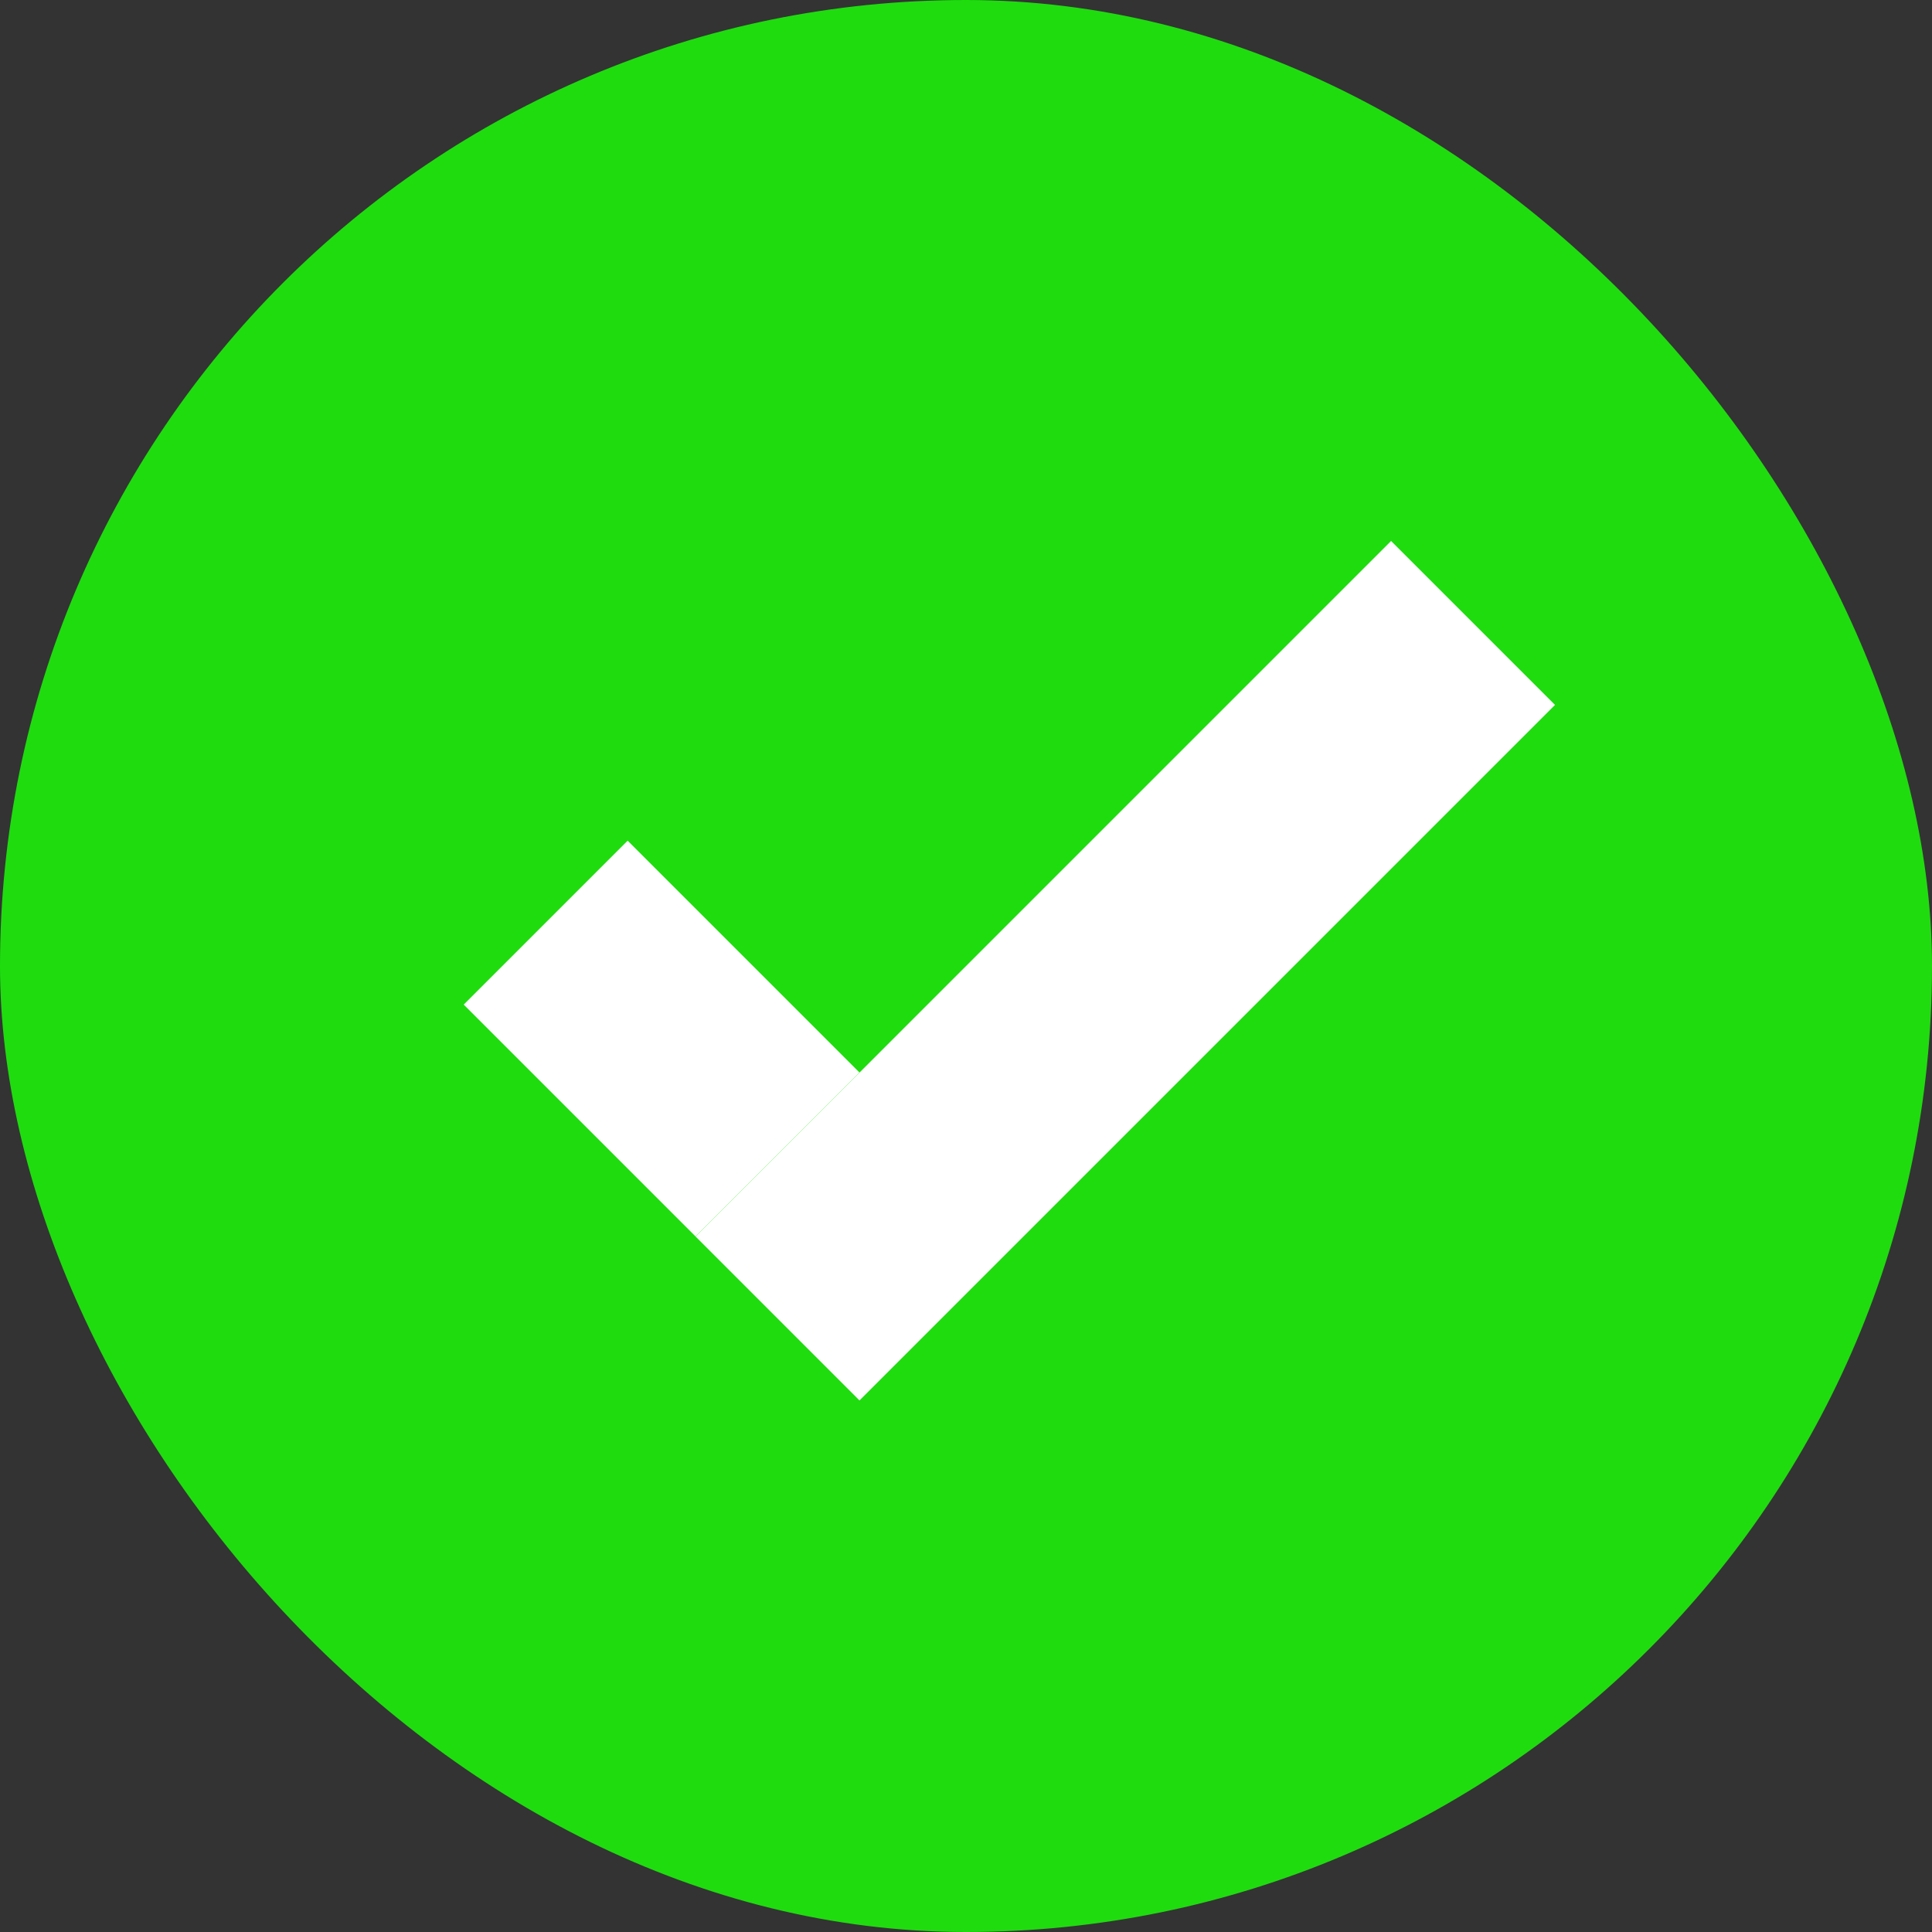
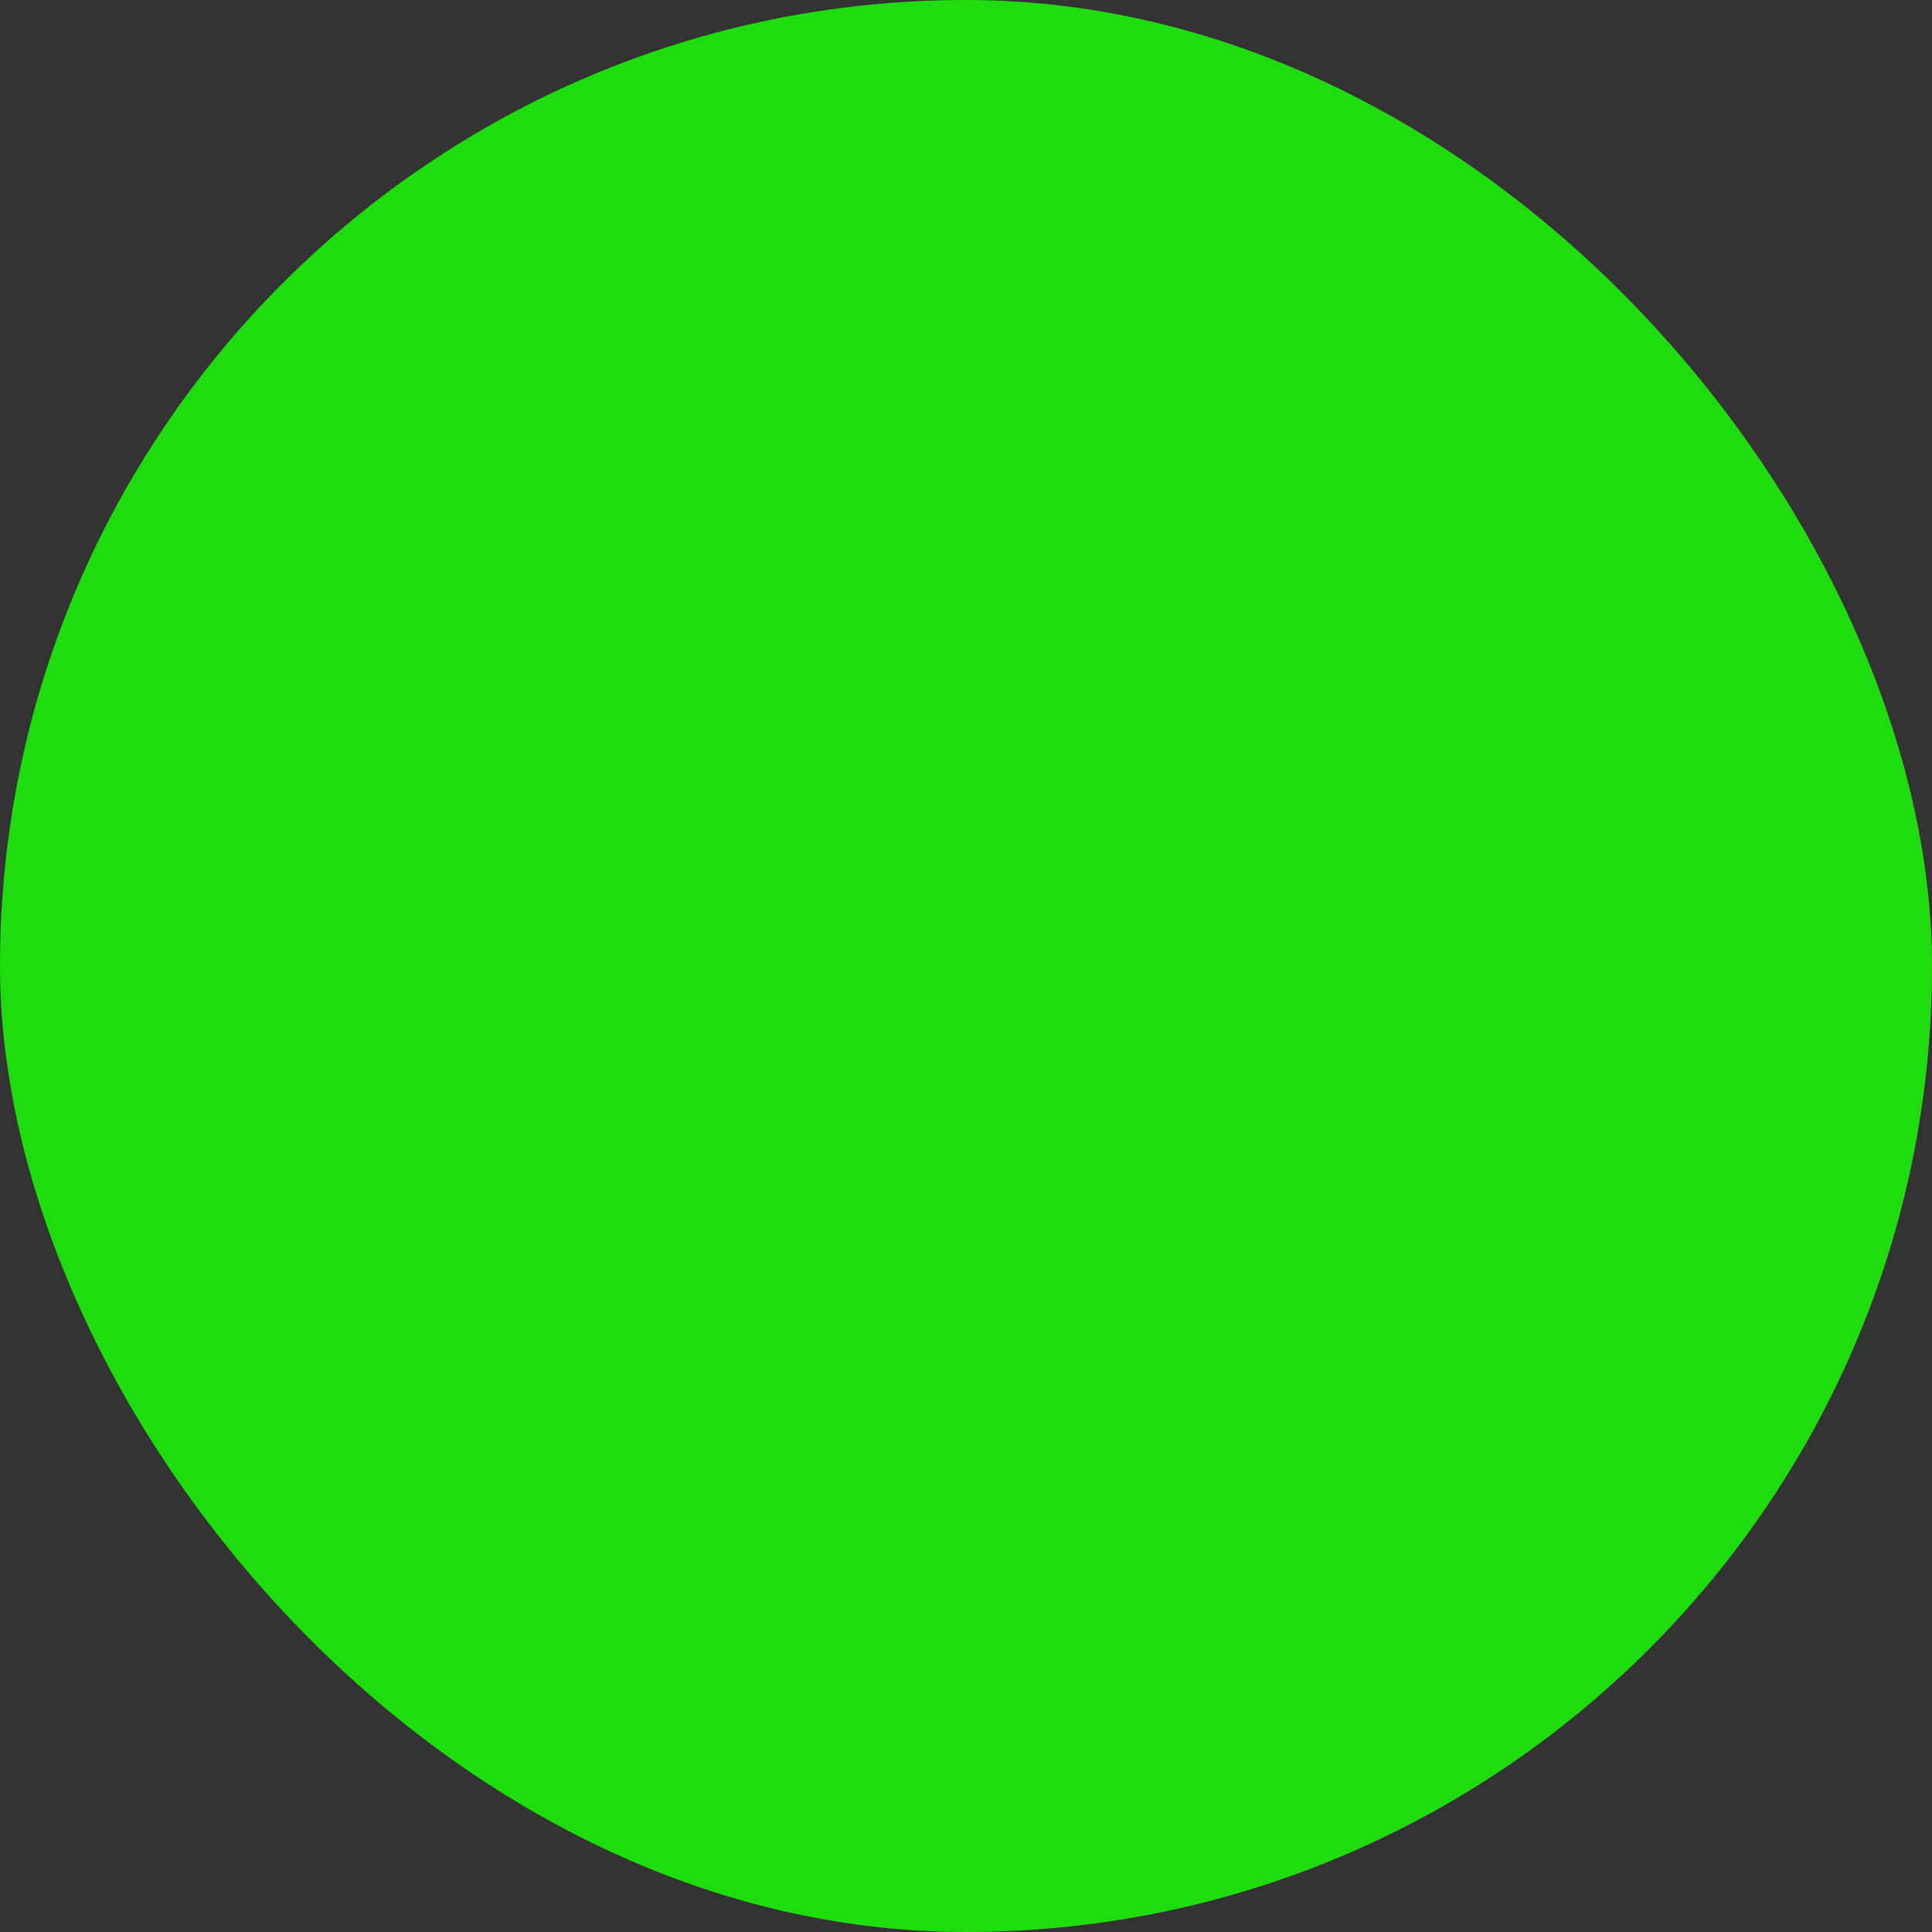
<svg xmlns="http://www.w3.org/2000/svg" width="25" height="25" viewBox="0 0 25 25" fill="none">
  <rect x="0" y="0" width="25" height="25" fill="#333333" stroke="none" />
  <rect width="25" height="25" rx="12.5" fill="#1FDC0F" />
-   <line x1="19.061" y1="8.061" x2="10.061" y2="17.061" stroke="white" stroke-width="3" />
-   <line x1="7.061" y1="11.939" x2="10.061" y2="14.939" stroke="white" stroke-width="3" />
</svg>